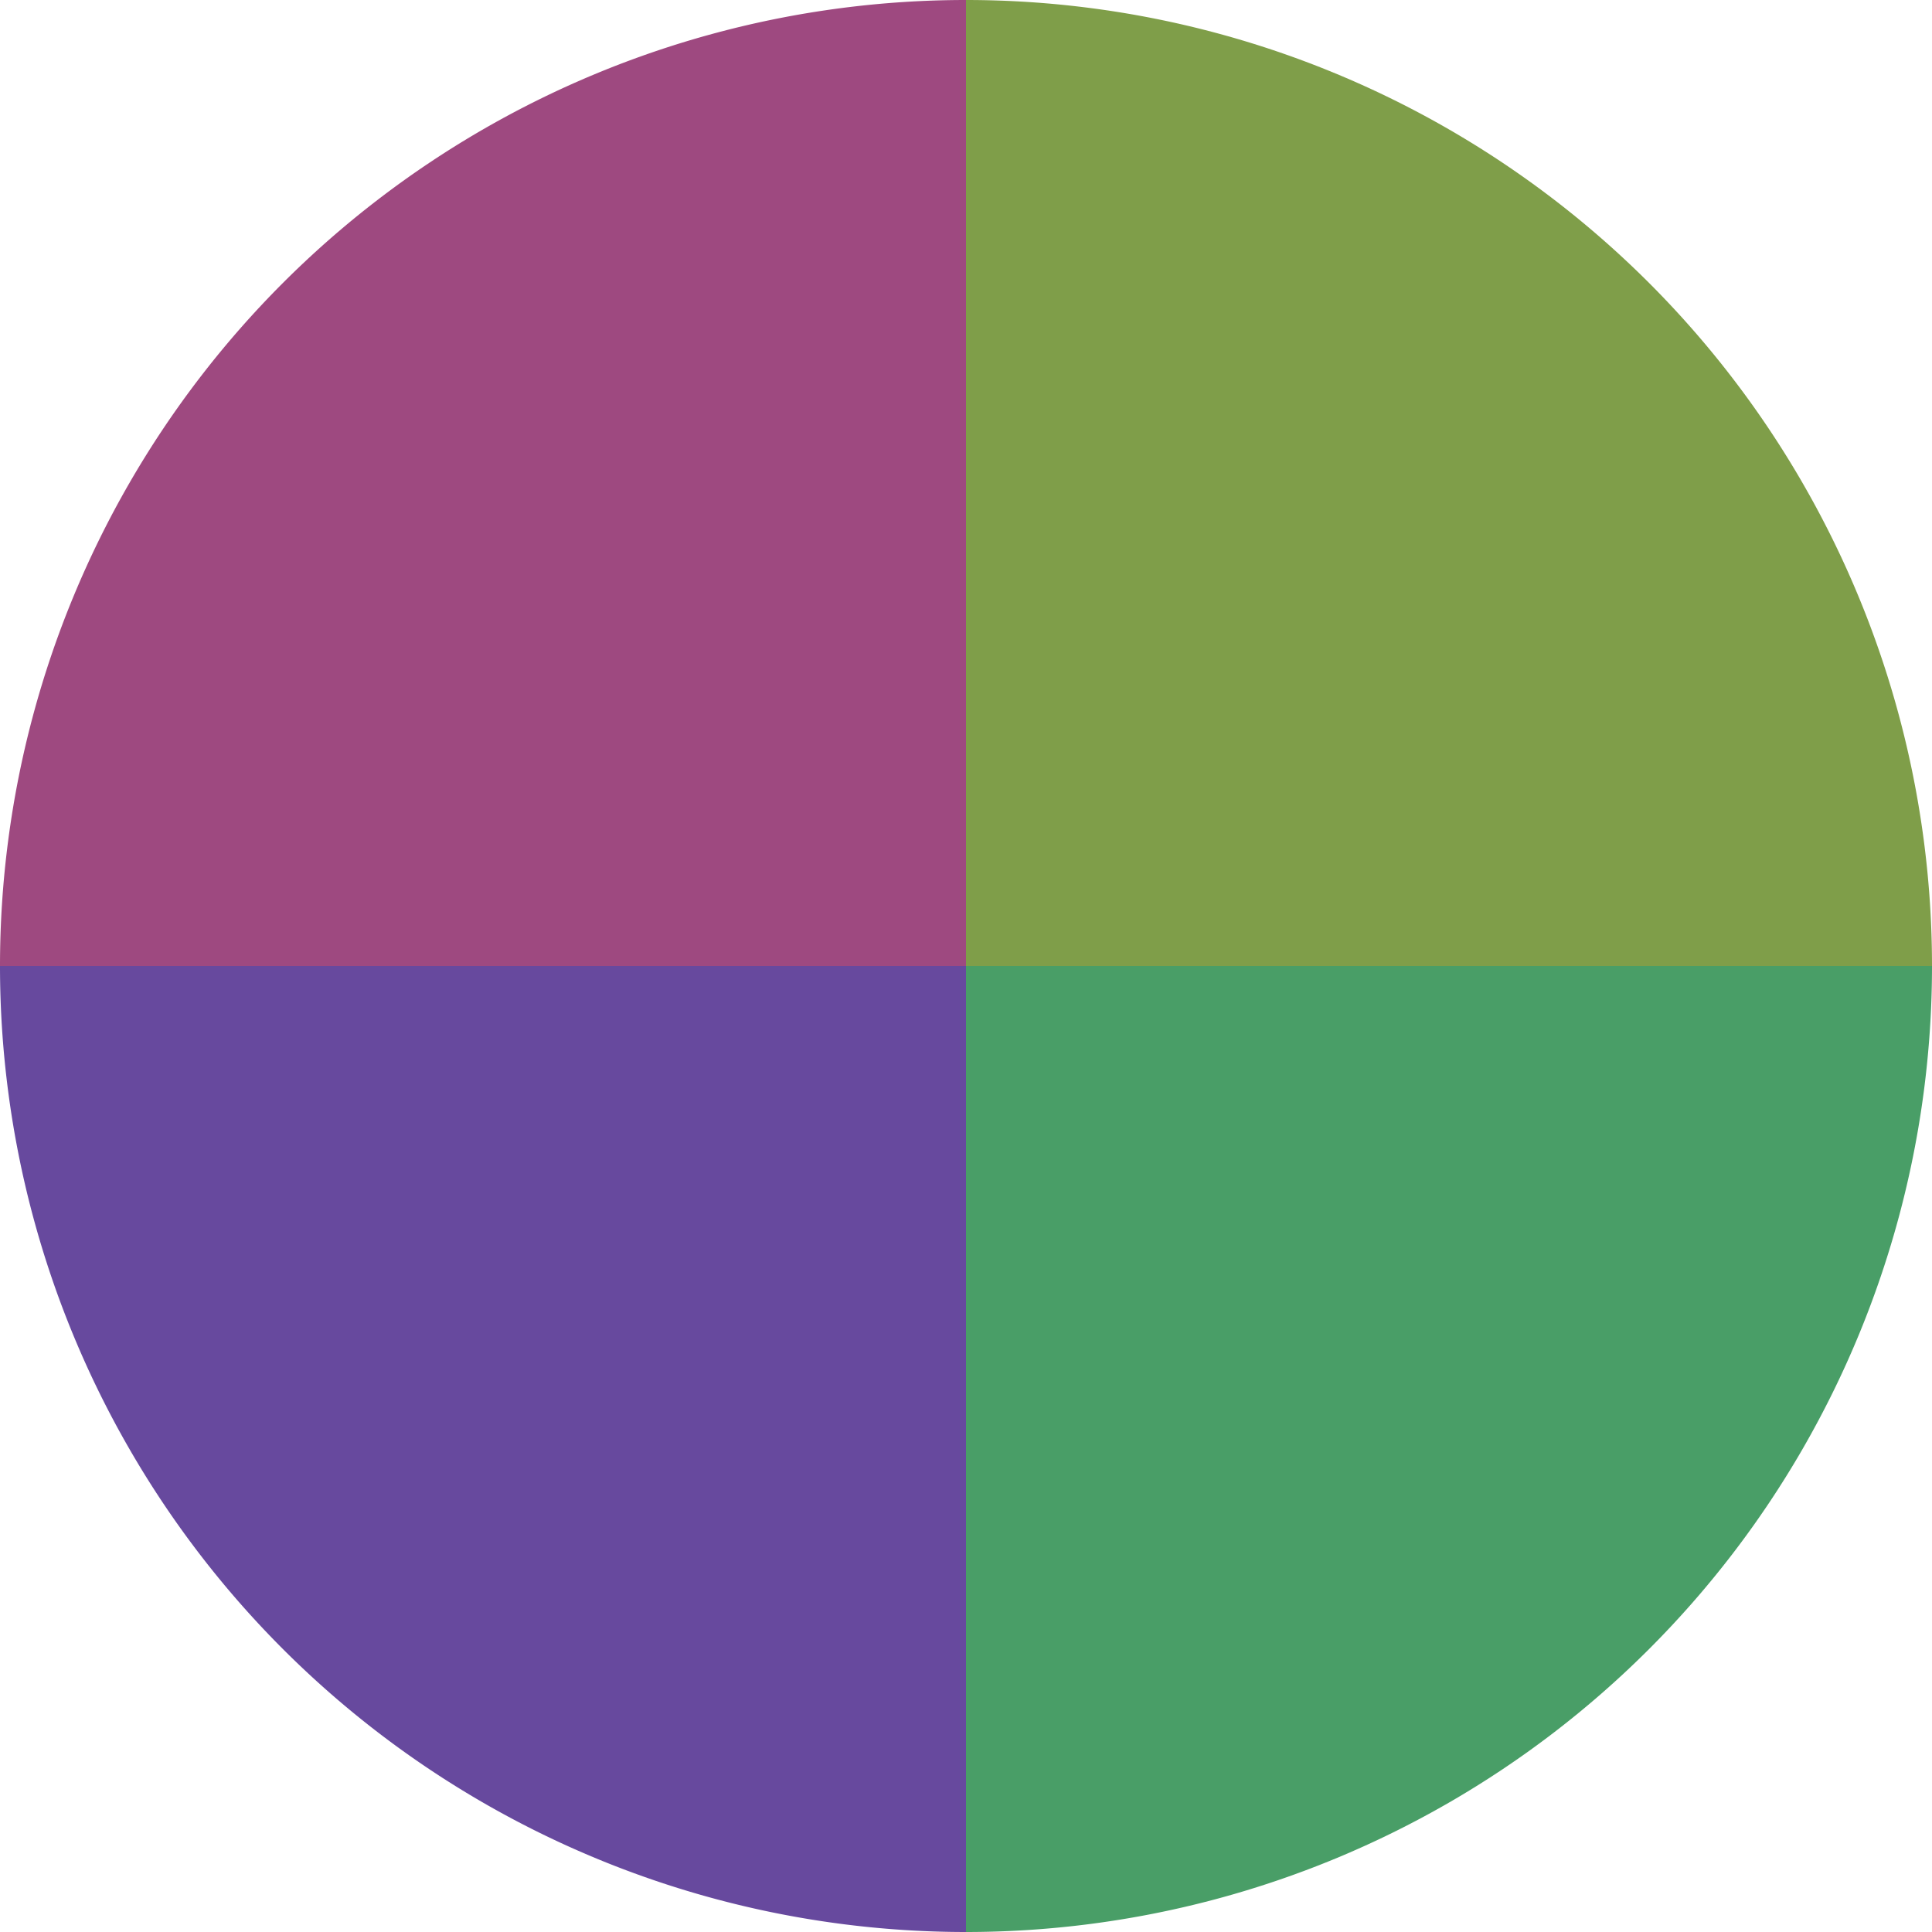
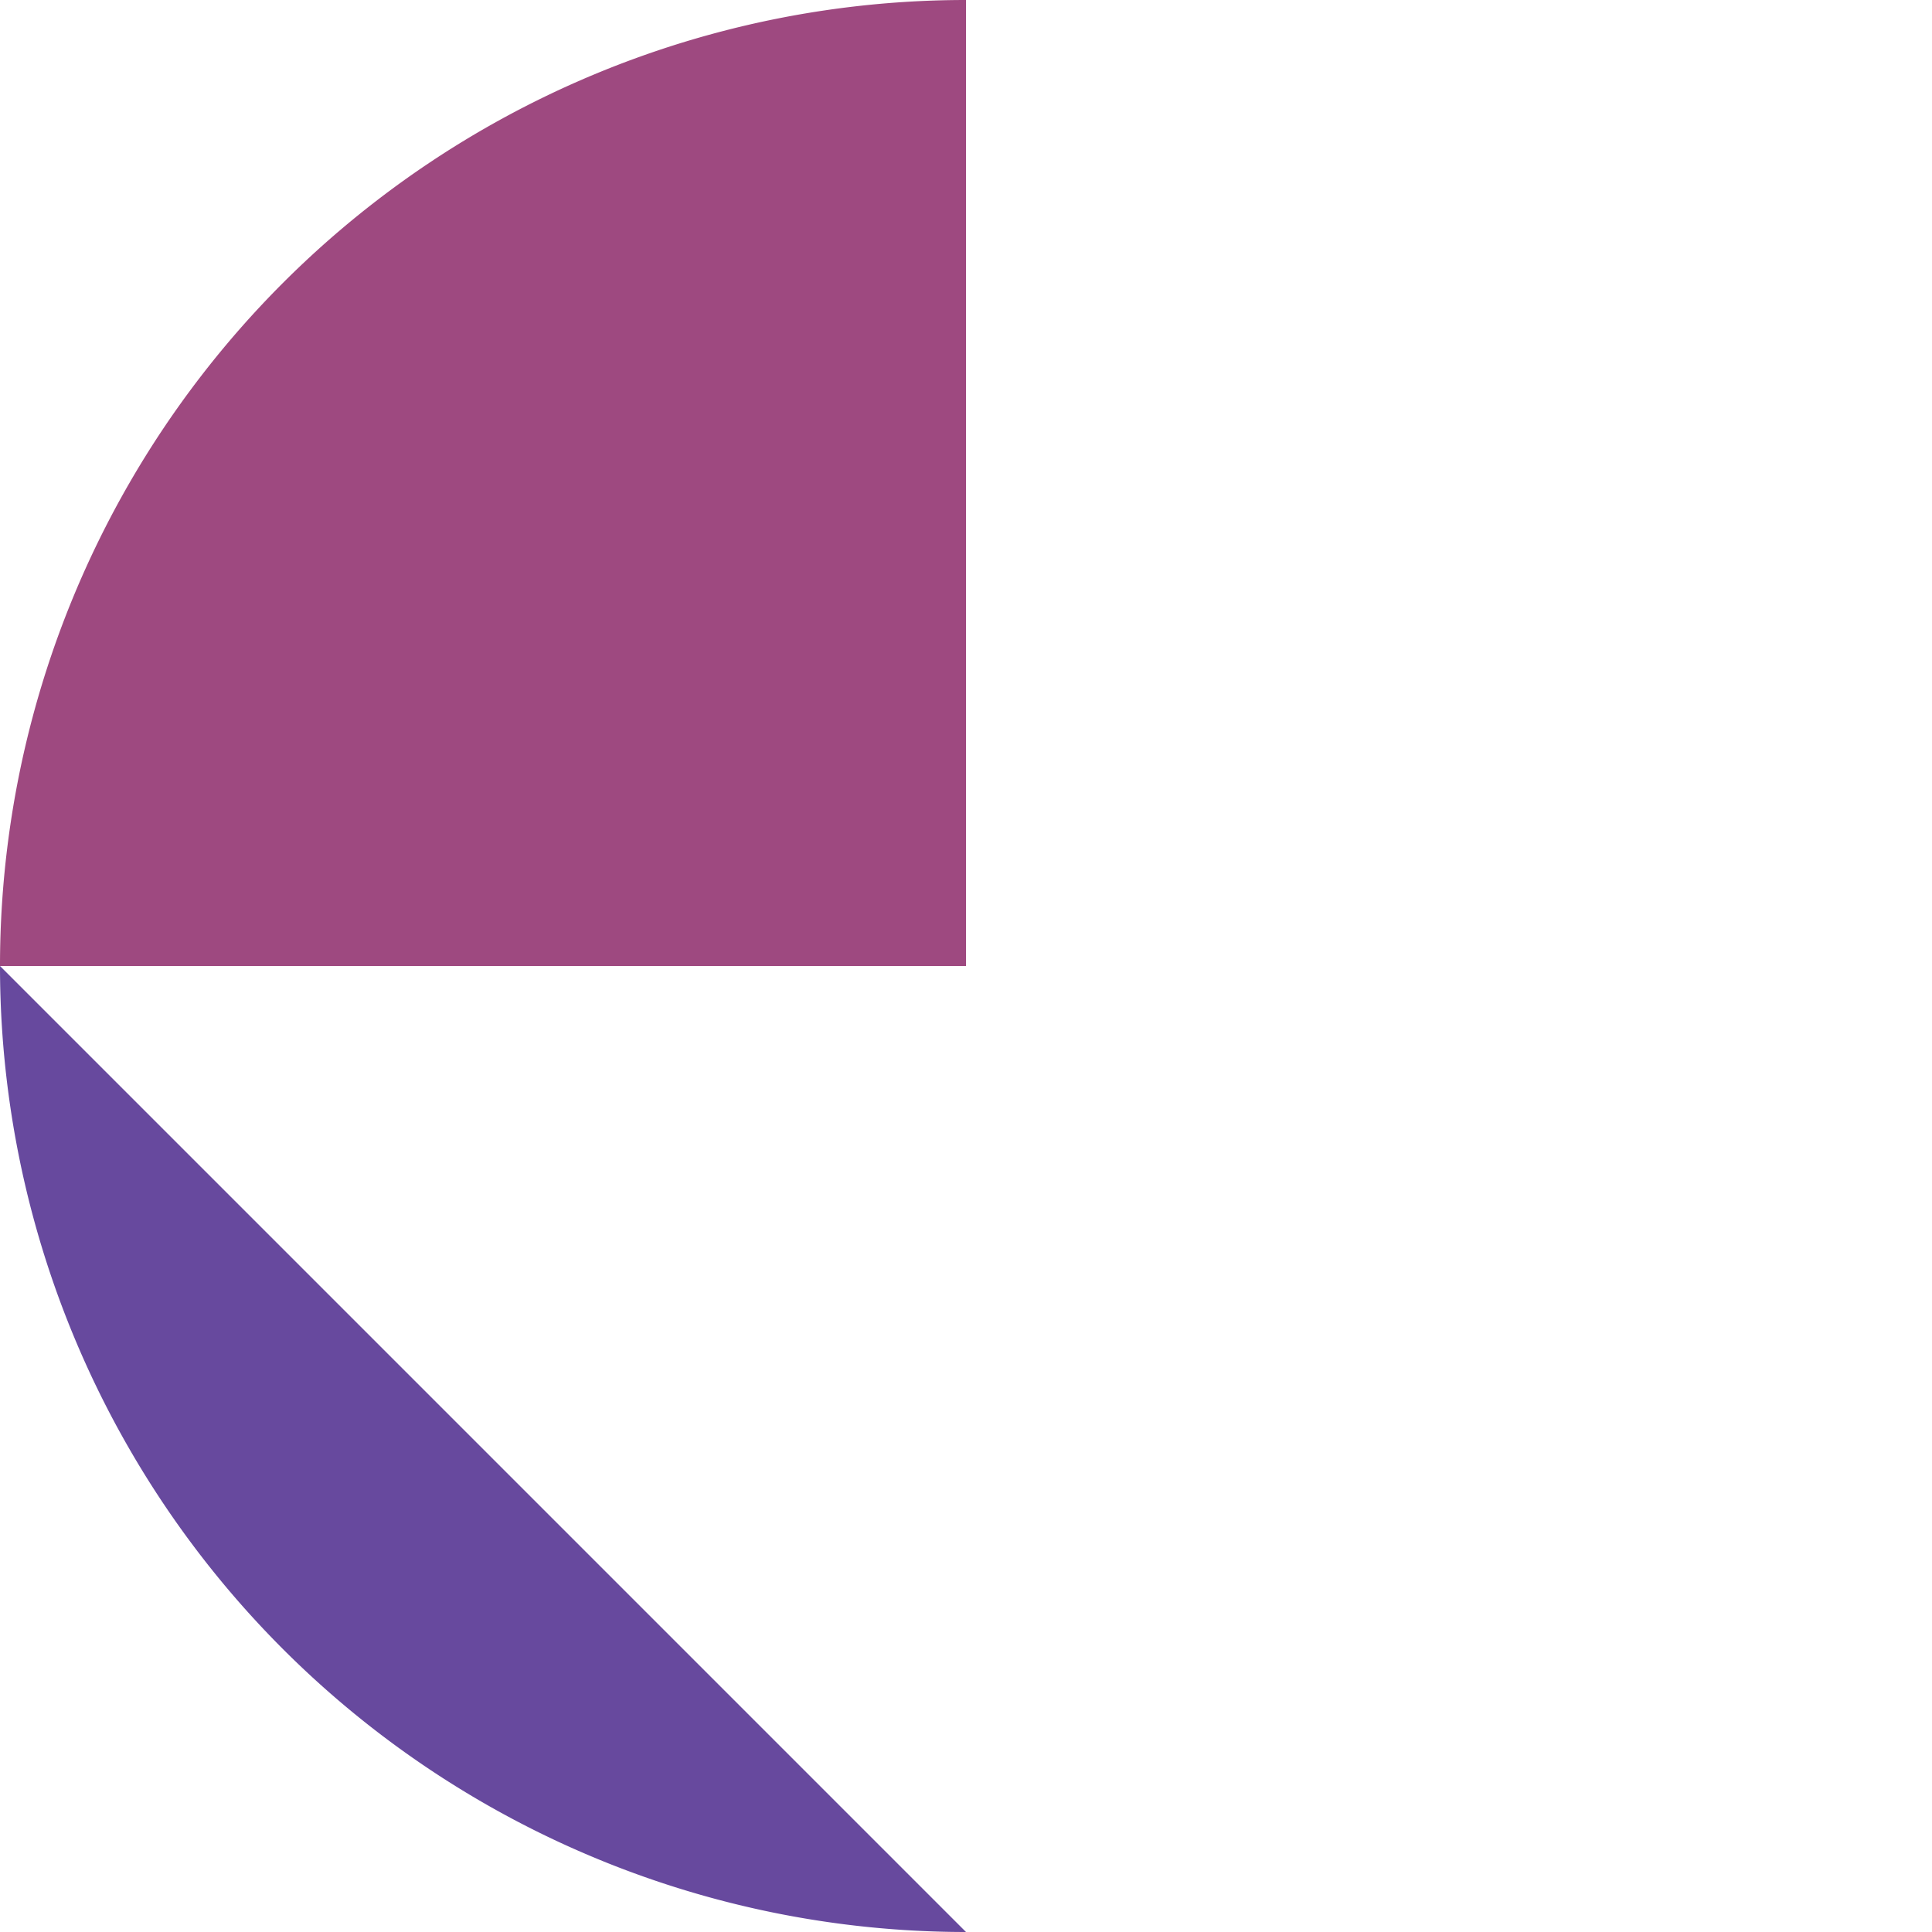
<svg xmlns="http://www.w3.org/2000/svg" width="500" height="500" viewBox="-1 -1 2 2">
-   <path d="M 0 -1               A 1,1 0 0,1 1 0             L 0,0              z" fill="#7f9e49" />
-   <path d="M 1 0               A 1,1 0 0,1 0 1             L 0,0              z" fill="#499e67" />
-   <path d="M 0 1               A 1,1 0 0,1 -1 0             L 0,0              z" fill="#67499e" />
+   <path d="M 0 1               A 1,1 0 0,1 -1 0             z" fill="#67499e" />
  <path d="M -1 0               A 1,1 0 0,1 -0 -1             L 0,0              z" fill="#9e4980" />
</svg>